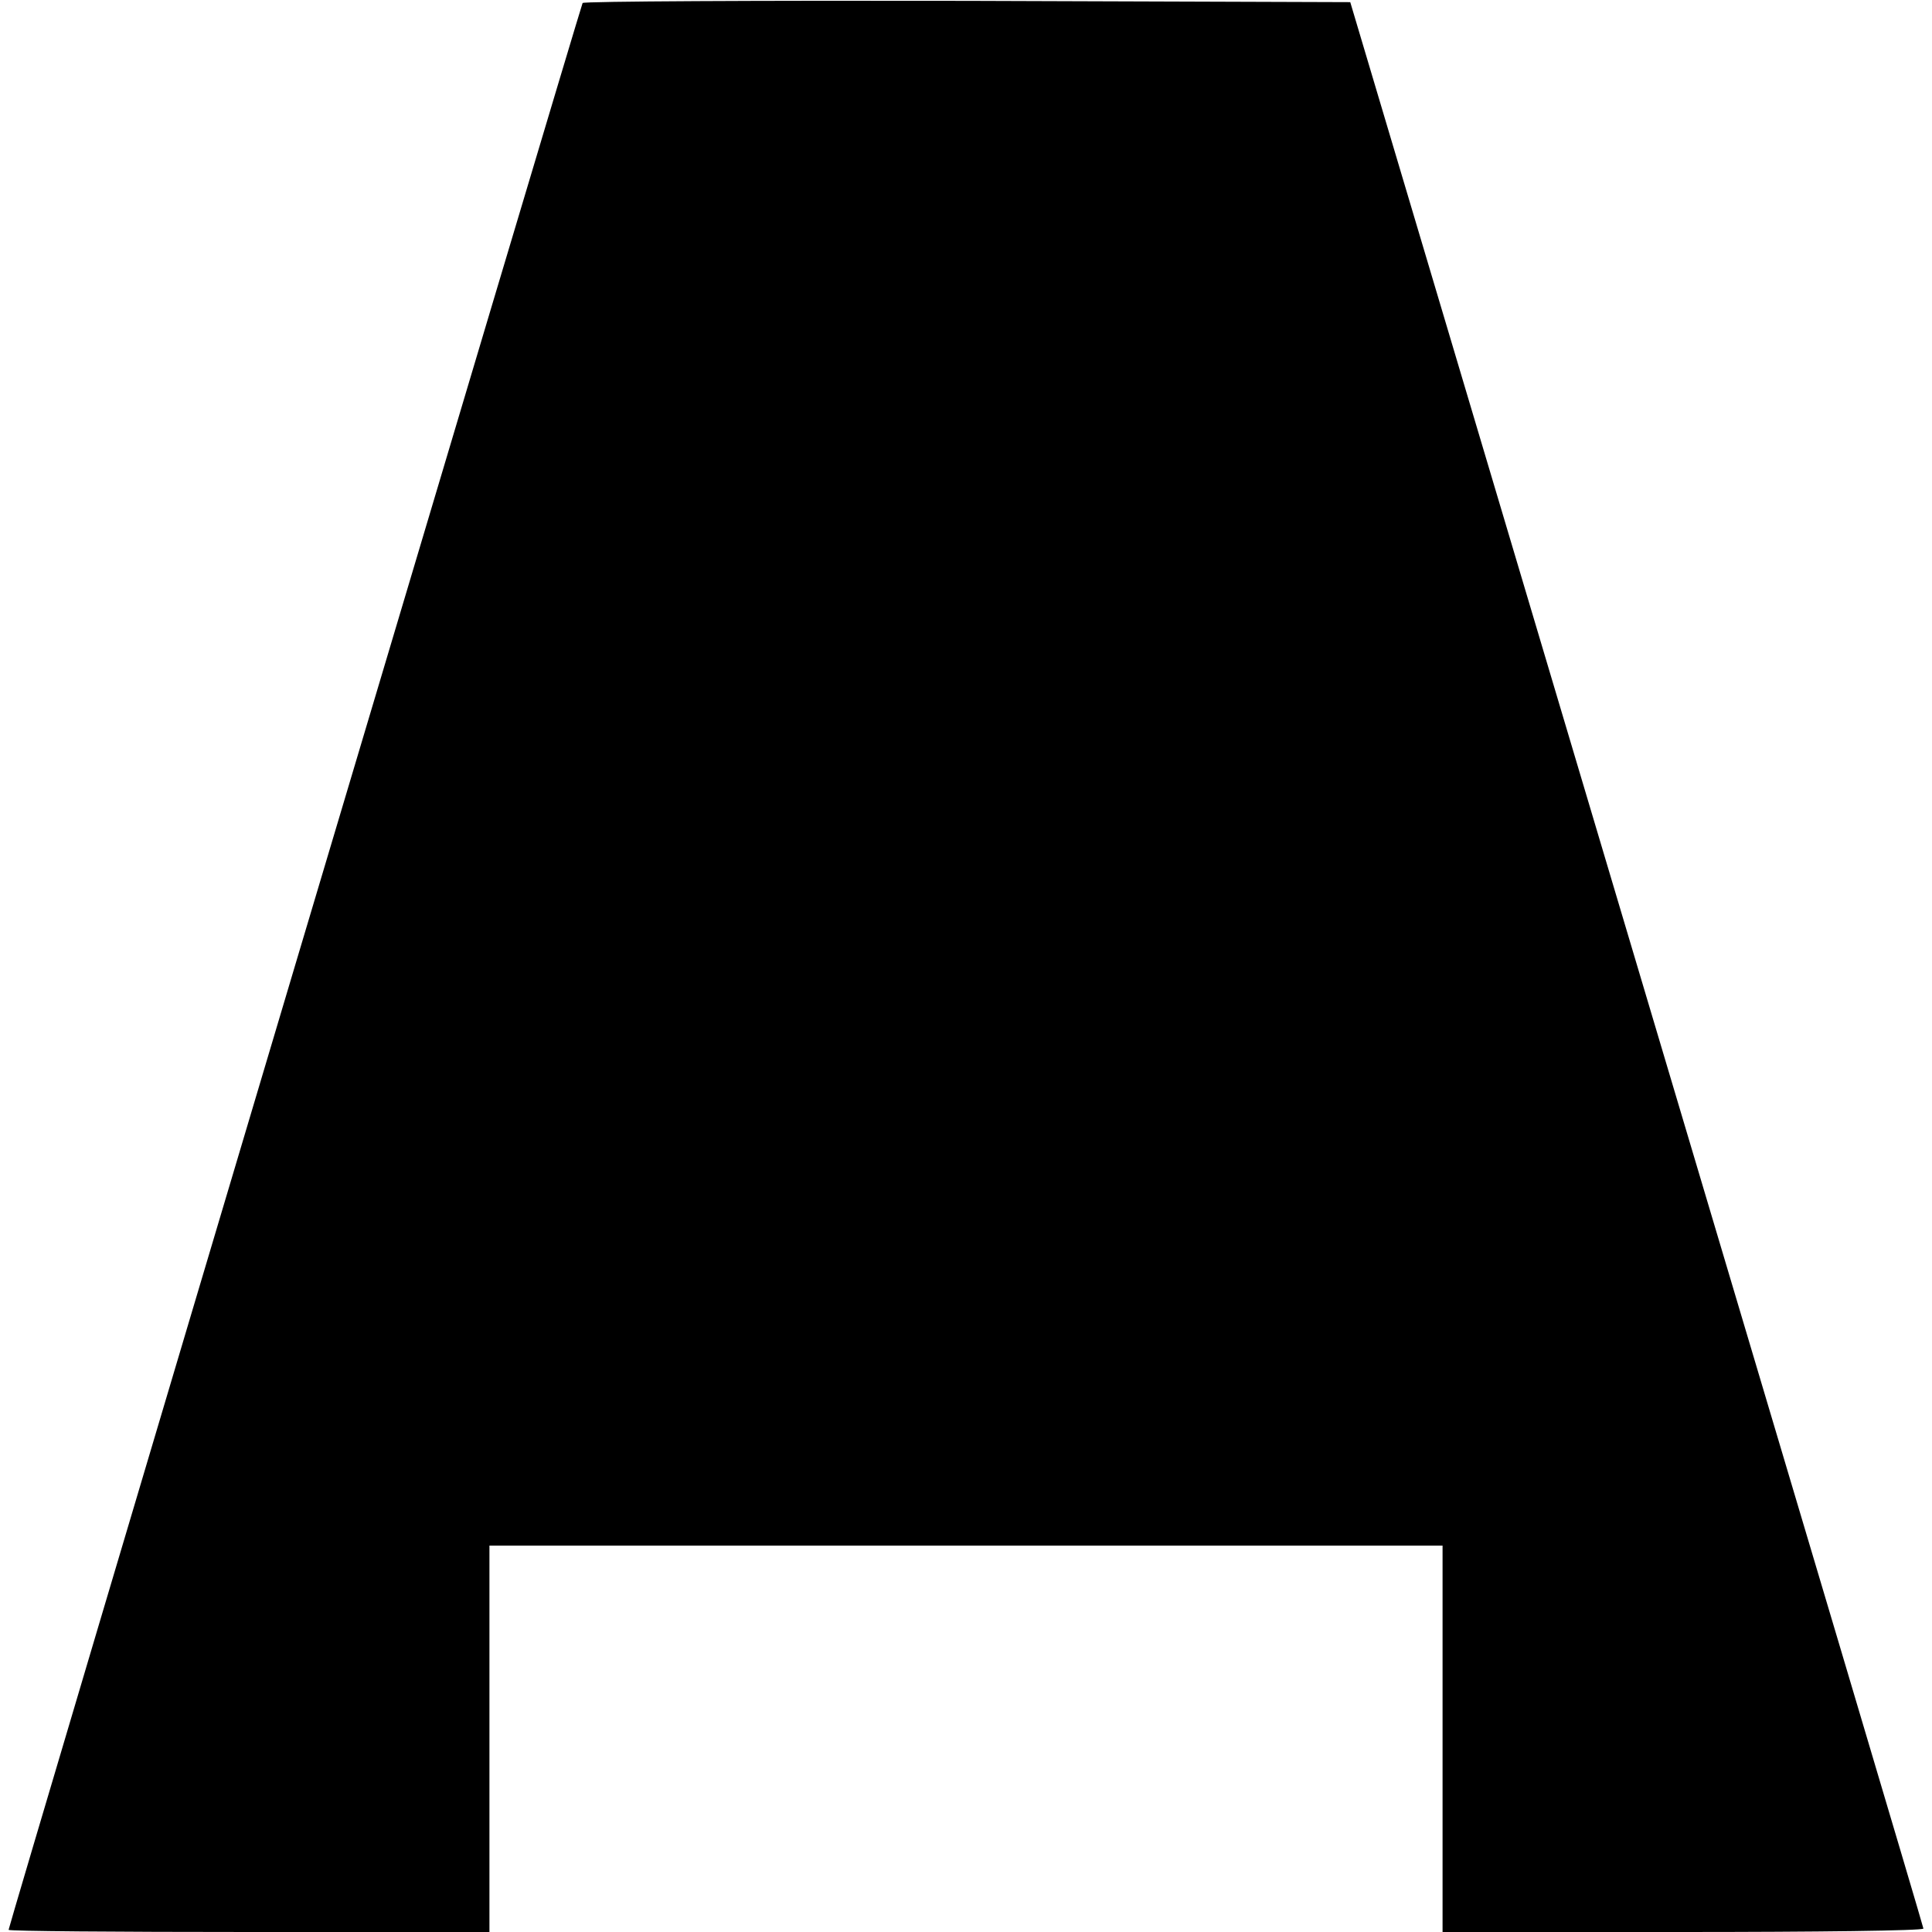
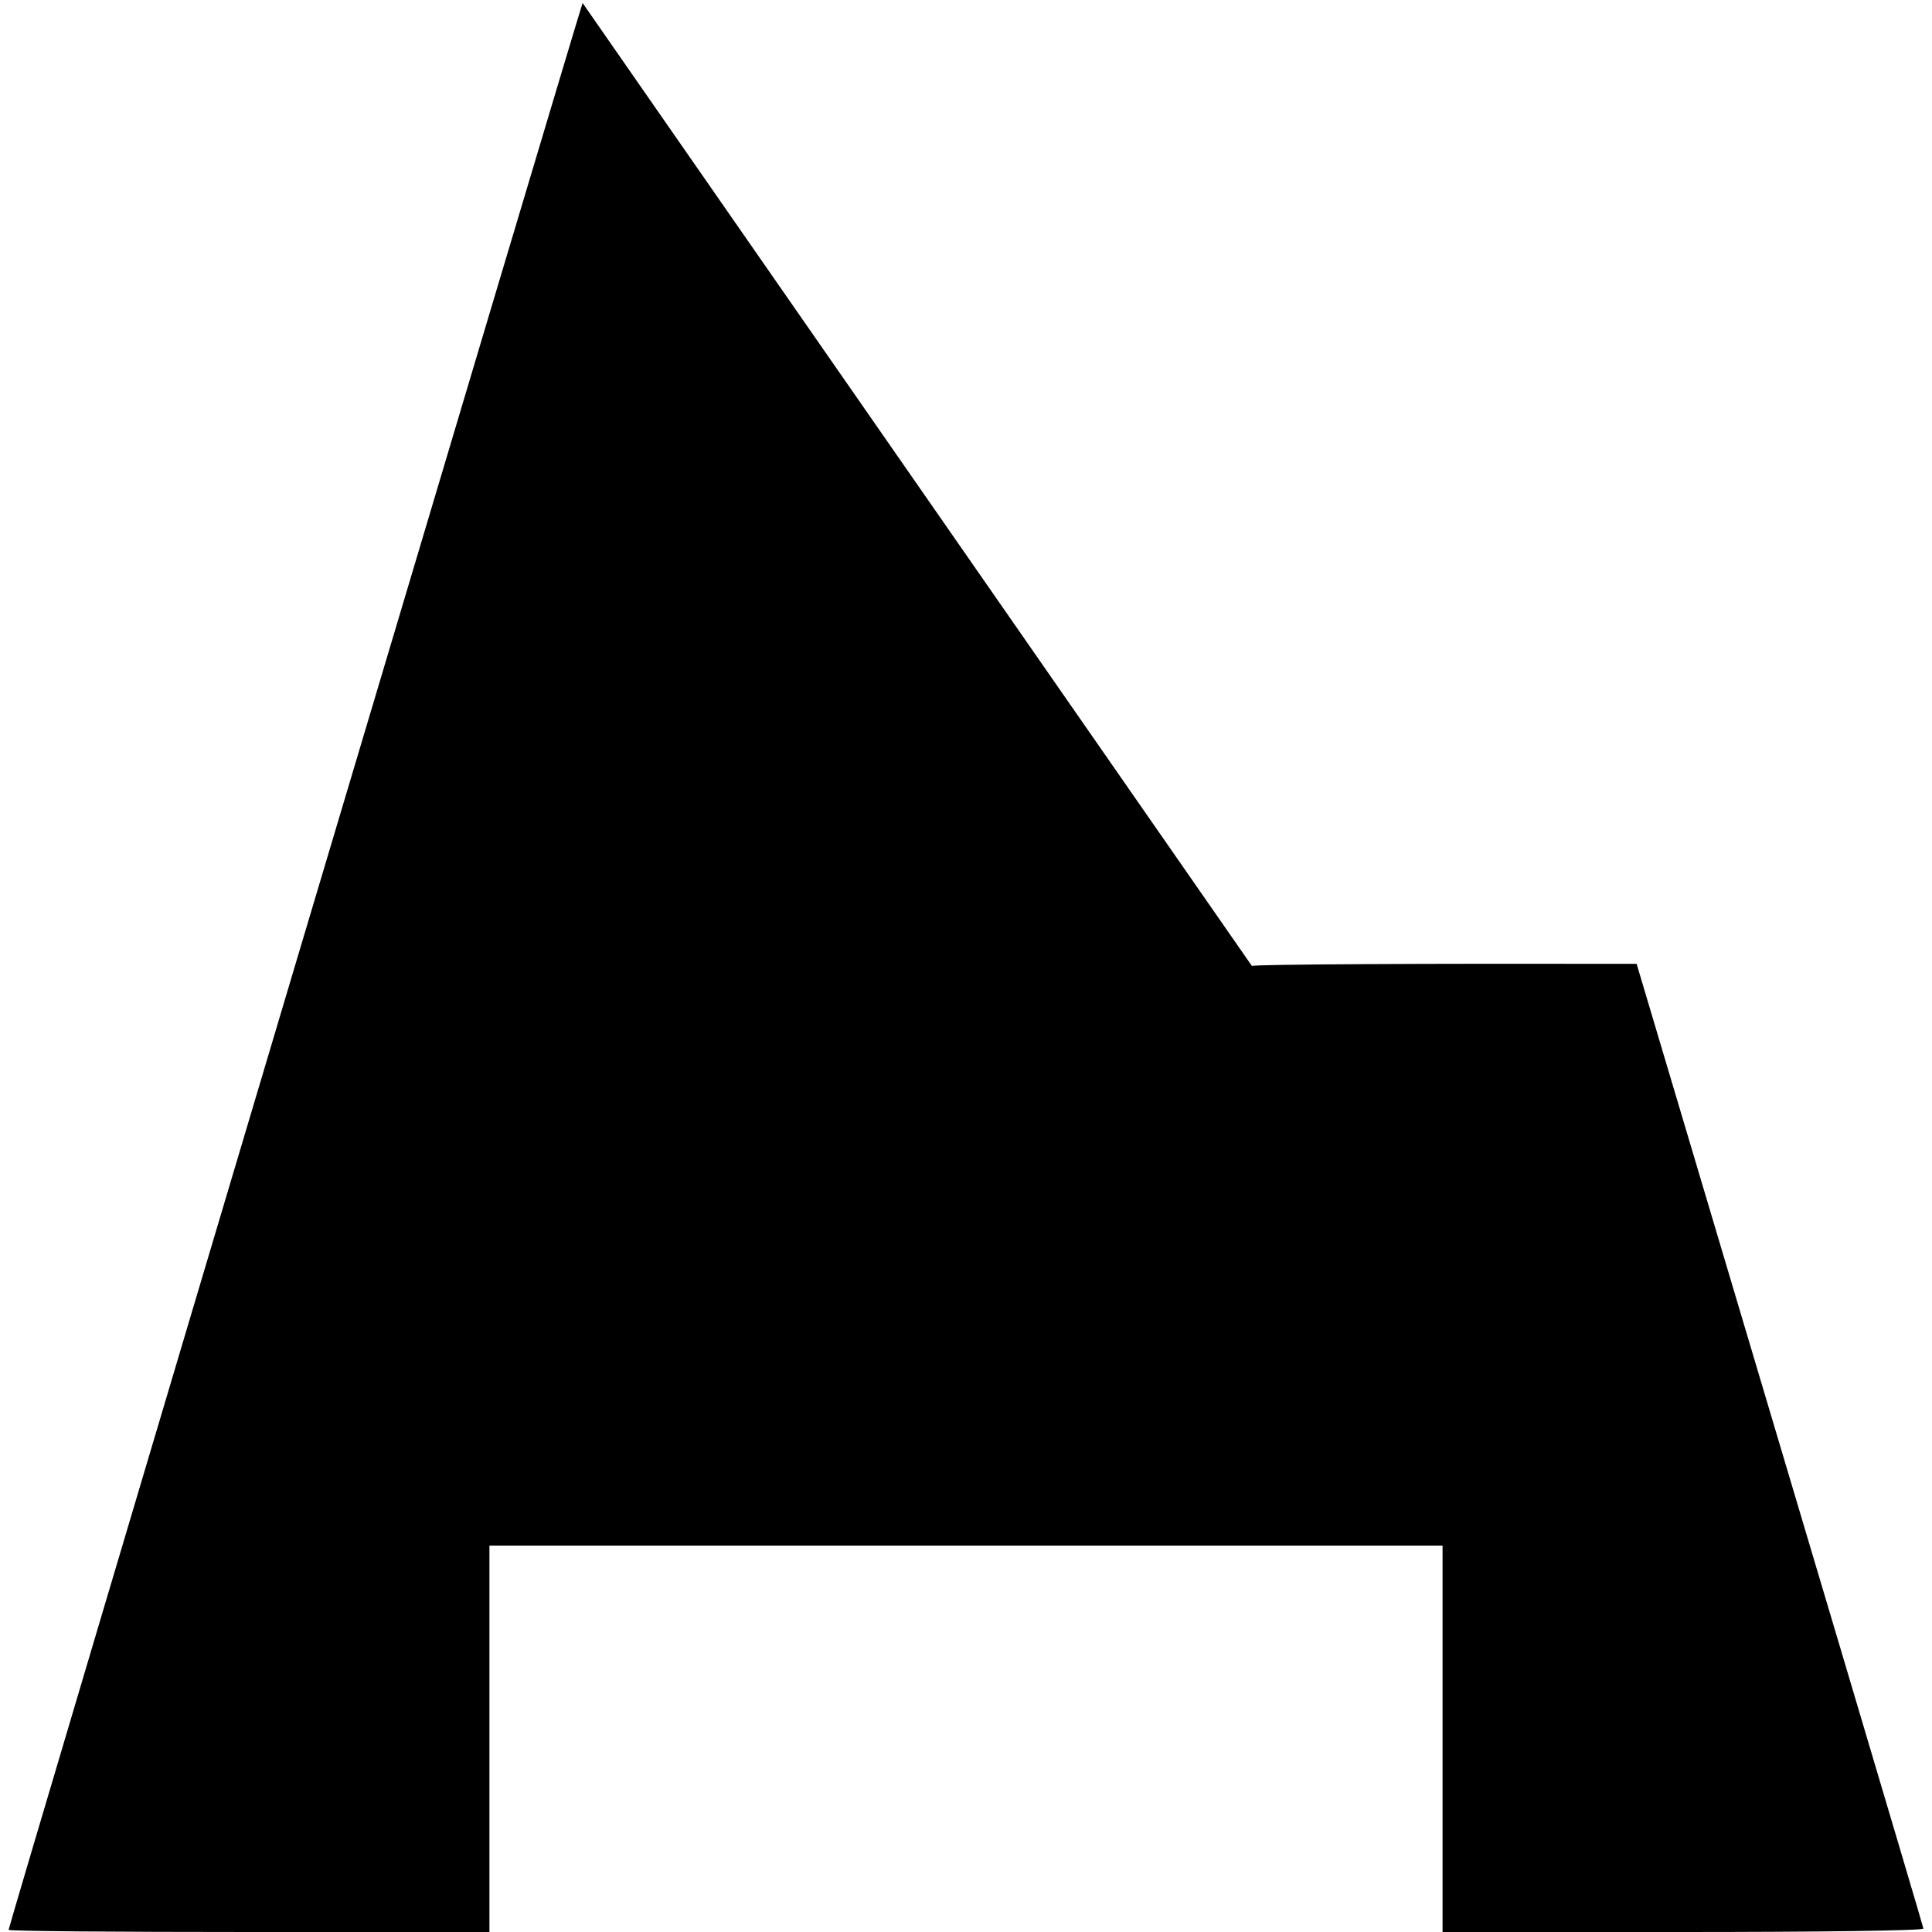
<svg xmlns="http://www.w3.org/2000/svg" version="1.0" width="450pt" height="450pt" viewBox="0 0 450 450" preserveAspectRatio="xMidYMid meet">
  <g transform="translate(0,450) scale(0.1,-0.1)" fill="#000000" stroke="none">
-     <path d="M1357 4493 c-5 -9 -1337 -4479 -1337 -4488 0 -3 252 -5 560 -5 l560 0 0 450 0 450 1110 0 1110 0 0 -450 0 -450 560 0 c308 0 560 3 560 8 0 4 -301 1015 -668 2247 l-667 2240 -892 3 c-490 1 -894 -1 -896 -5z" />
+     <path d="M1357 4493 c-5 -9 -1337 -4479 -1337 -4488 0 -3 252 -5 560 -5 l560 0 0 450 0 450 1110 0 1110 0 0 -450 0 -450 560 0 c308 0 560 3 560 8 0 4 -301 1015 -668 2247 c-490 1 -894 -1 -896 -5z" />
  </g>
</svg>